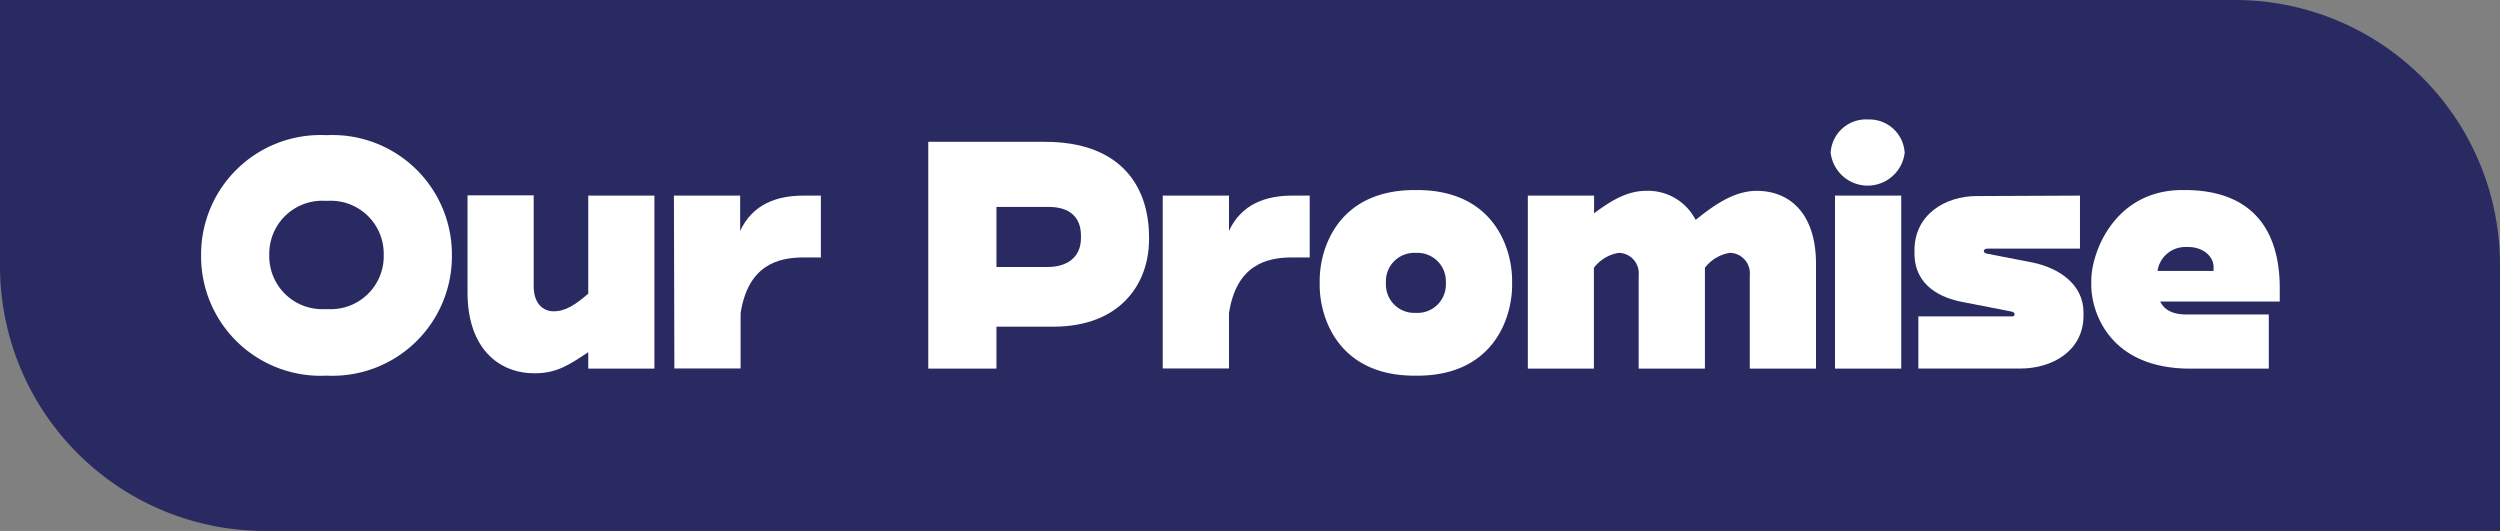
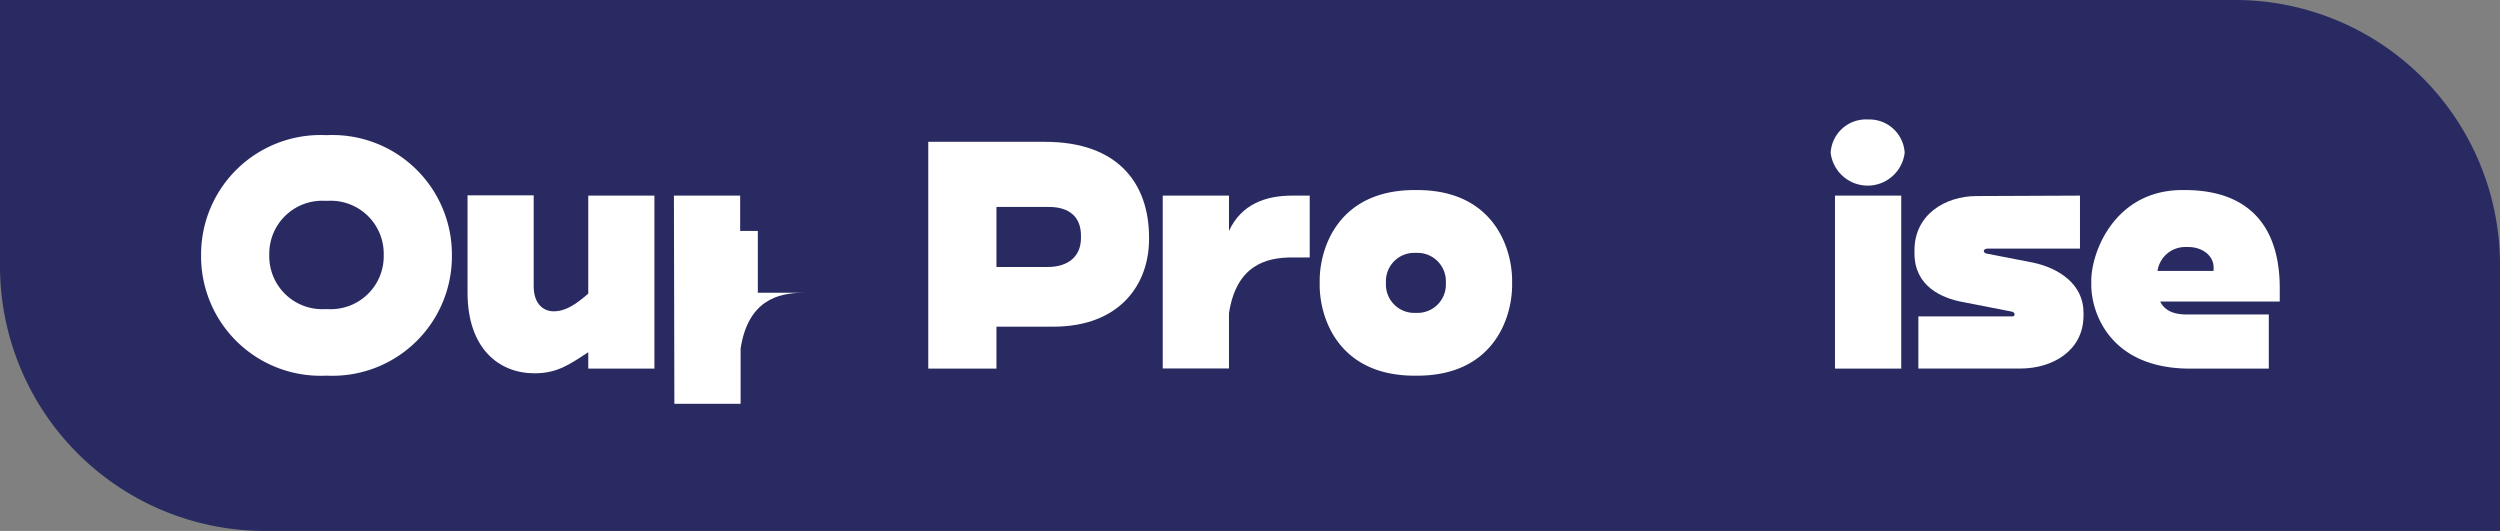
<svg xmlns="http://www.w3.org/2000/svg" viewBox="0 0 283.08 60.12">
  <rect x="0" y="0" width="283.08" height="60.12" fill="#808080" stroke="none" />
  <g id="e1fe0d5d-8828-4712-9b68-94ef1f53ca60" data-name="Layer 2">
    <g id="f2c332c7-e6c2-4b6a-8f53-cbdef7787697" data-name="Layer 1">
      <path d="M0,0V30.12a30,30,0,0,0,30,30H283.08V30a30,30,0,0,0-30-30Z" style="fill:#292a61" />
      <path d="M22.77,29.17v-.49A13.53,13.53,0,0,1,36.84,15.3h.26A13.53,13.53,0,0,1,51.17,28.68v.49A13.53,13.53,0,0,1,37.1,42.54h-.26A13.53,13.53,0,0,1,22.77,29.17ZM36.84,35h.26a6,6,0,0,0,6.35-5.86v-.49a6,6,0,0,0-6.35-5.91h-.26a6,6,0,0,0-6.35,5.91v.49A6,6,0,0,0,36.84,35Z" style="fill:#fff" />
      <path d="M52.94,33.12v-11h7.49V32.41c0,2.09,1.19,2.84,2.25,2.84,1.37,0,2.47-.75,3.93-2V22.15H74.1V41.74H66.61V39.88c-2.21,1.46-3.58,2.39-6.09,2.39C56.51,42.27,52.94,39.48,52.94,33.12Z" style="fill:#fff" />
-       <path d="M76.31,22.15h7.5v4c1.41-3.07,4.23-4,7.14-4h2v7H91c-3,0-6.3.93-7.14,6.31v6.26h-7.5Z" style="fill:#fff" />
+       <path d="M76.31,22.15h7.5v4h2v7H91c-3,0-6.3.93-7.14,6.31v6.26h-7.5Z" style="fill:#fff" />
      <path d="M105.11,16.06h13.23c8.29,0,11.77,4.75,11.77,10.84v.18c0,5.11-3.3,9.91-10.85,9.91h-6.43v4.75h-7.72Zm13.54,14.17c2.07,0,3.75-1,3.75-3.29v-.26c0-2.09-1.28-3.25-3.66-3.25h-5.91v6.8Z" style="fill:#fff" />
      <path d="M131.66,22.15h7.5v4c1.41-3.07,4.23-4,7.14-4h2v7h-2c-3,0-6.31.93-7.14,6.31v6.26h-7.5Z" style="fill:#fff" />
      <path d="M149.43,32.28v-.49c0-3.73,2.12-10.27,10.76-10.27h.27c8.64,0,10.76,6.54,10.76,10.27v.49c0,3.73-2.12,10.26-10.76,10.26h-.27C151.55,42.54,149.43,36,149.43,32.28Zm10.76,3.15h.27a3.21,3.21,0,0,0,3.26-3.15v-.49a3.22,3.22,0,0,0-3.26-3.16h-.27a3.21,3.21,0,0,0-3.26,3.16v.49A3.21,3.21,0,0,0,160.19,35.43Z" style="fill:#fff" />
-       <path d="M195.87,28.63a4.43,4.43,0,0,0-2.82,1.69V41.74h-7.5V31.17a2.31,2.31,0,0,0-2.25-2.54,4.43,4.43,0,0,0-2.82,1.69V41.74H173V22.15h7.5v2c1.63-1.2,3.57-2.54,5.86-2.54A6.05,6.05,0,0,1,192,24.9c1.9-1.51,4.23-3.29,6.92-3.29,3.71,0,6.71,2.54,6.71,8.27V41.74h-7.5V31.17A2.31,2.31,0,0,0,195.87,28.63Z" style="fill:#fff" />
      <path d="M211.53,13.53a4,4,0,0,1,4.14,3.77,4.22,4.22,0,0,1-8.38,0A4,4,0,0,1,211.53,13.53Zm-3.75,28.21h7.5V22.15h-7.5Z" style="fill:#fff" />
      <path d="M235.52,22.15v6H225.07c-.22,0-.44.09-.44.27v0c0,.18.17.27.39.31l5.16,1c3,.63,5.74,2.49,5.74,5.65v.35c0,4-3.53,6-7.15,6H217.22V35.83h10.45c.31,0,.44,0,.44-.26v0c0-.18-.18-.27-.44-.31l-5.47-1.07c-2.34-.44-5.42-1.77-5.42-5.51v-.35c0-4,3.44-6.13,7.05-6.13Z" style="fill:#fff" />
      <path d="M236.8,31.79c0-3.29,2.69-10.27,10.32-10.27h.26c7,0,10.76,3.83,10.76,11.11v1.51H244.6c.4.8,1.19,1.47,3,1.47h9.3v6.13H248c-9.17,0-11.2-6.44-11.2-9.46Zm13.85-1.11v-.4c0-1.34-1.28-2.31-2.87-2.31h-.27a3.17,3.17,0,0,0-3.21,2.71Z" style="fill:#fff" />
    </g>
  </g>
</svg>